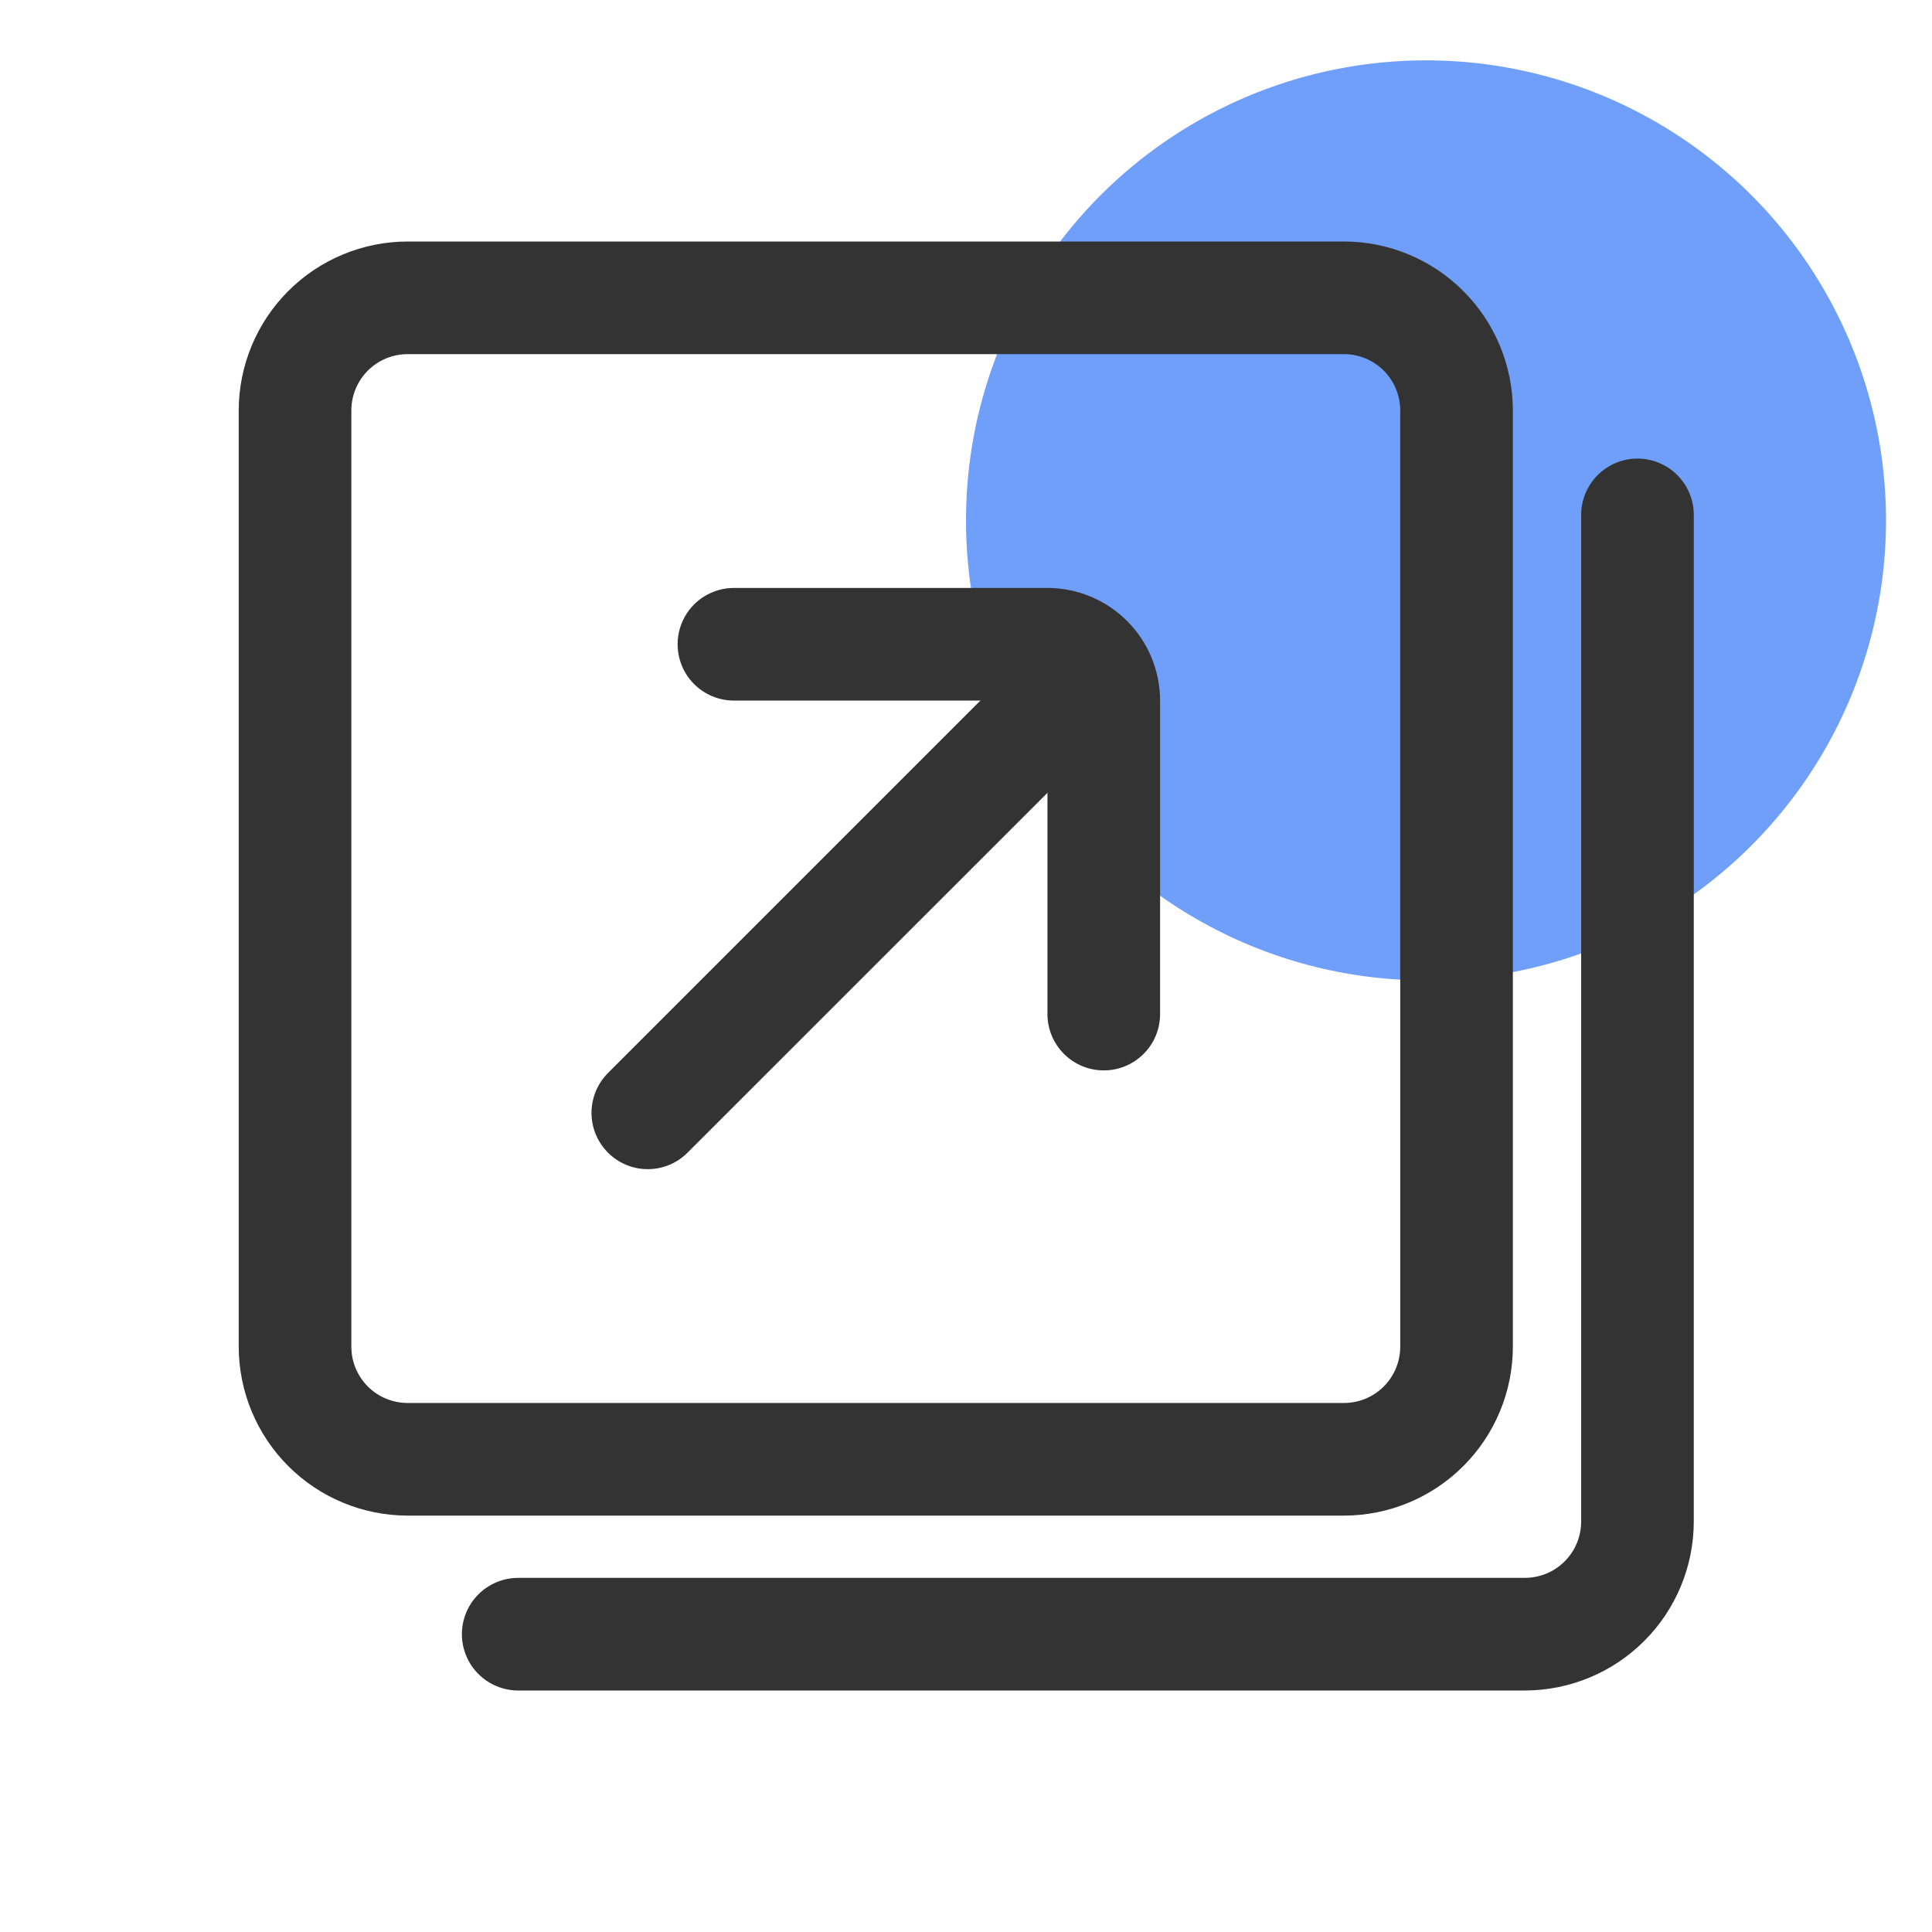
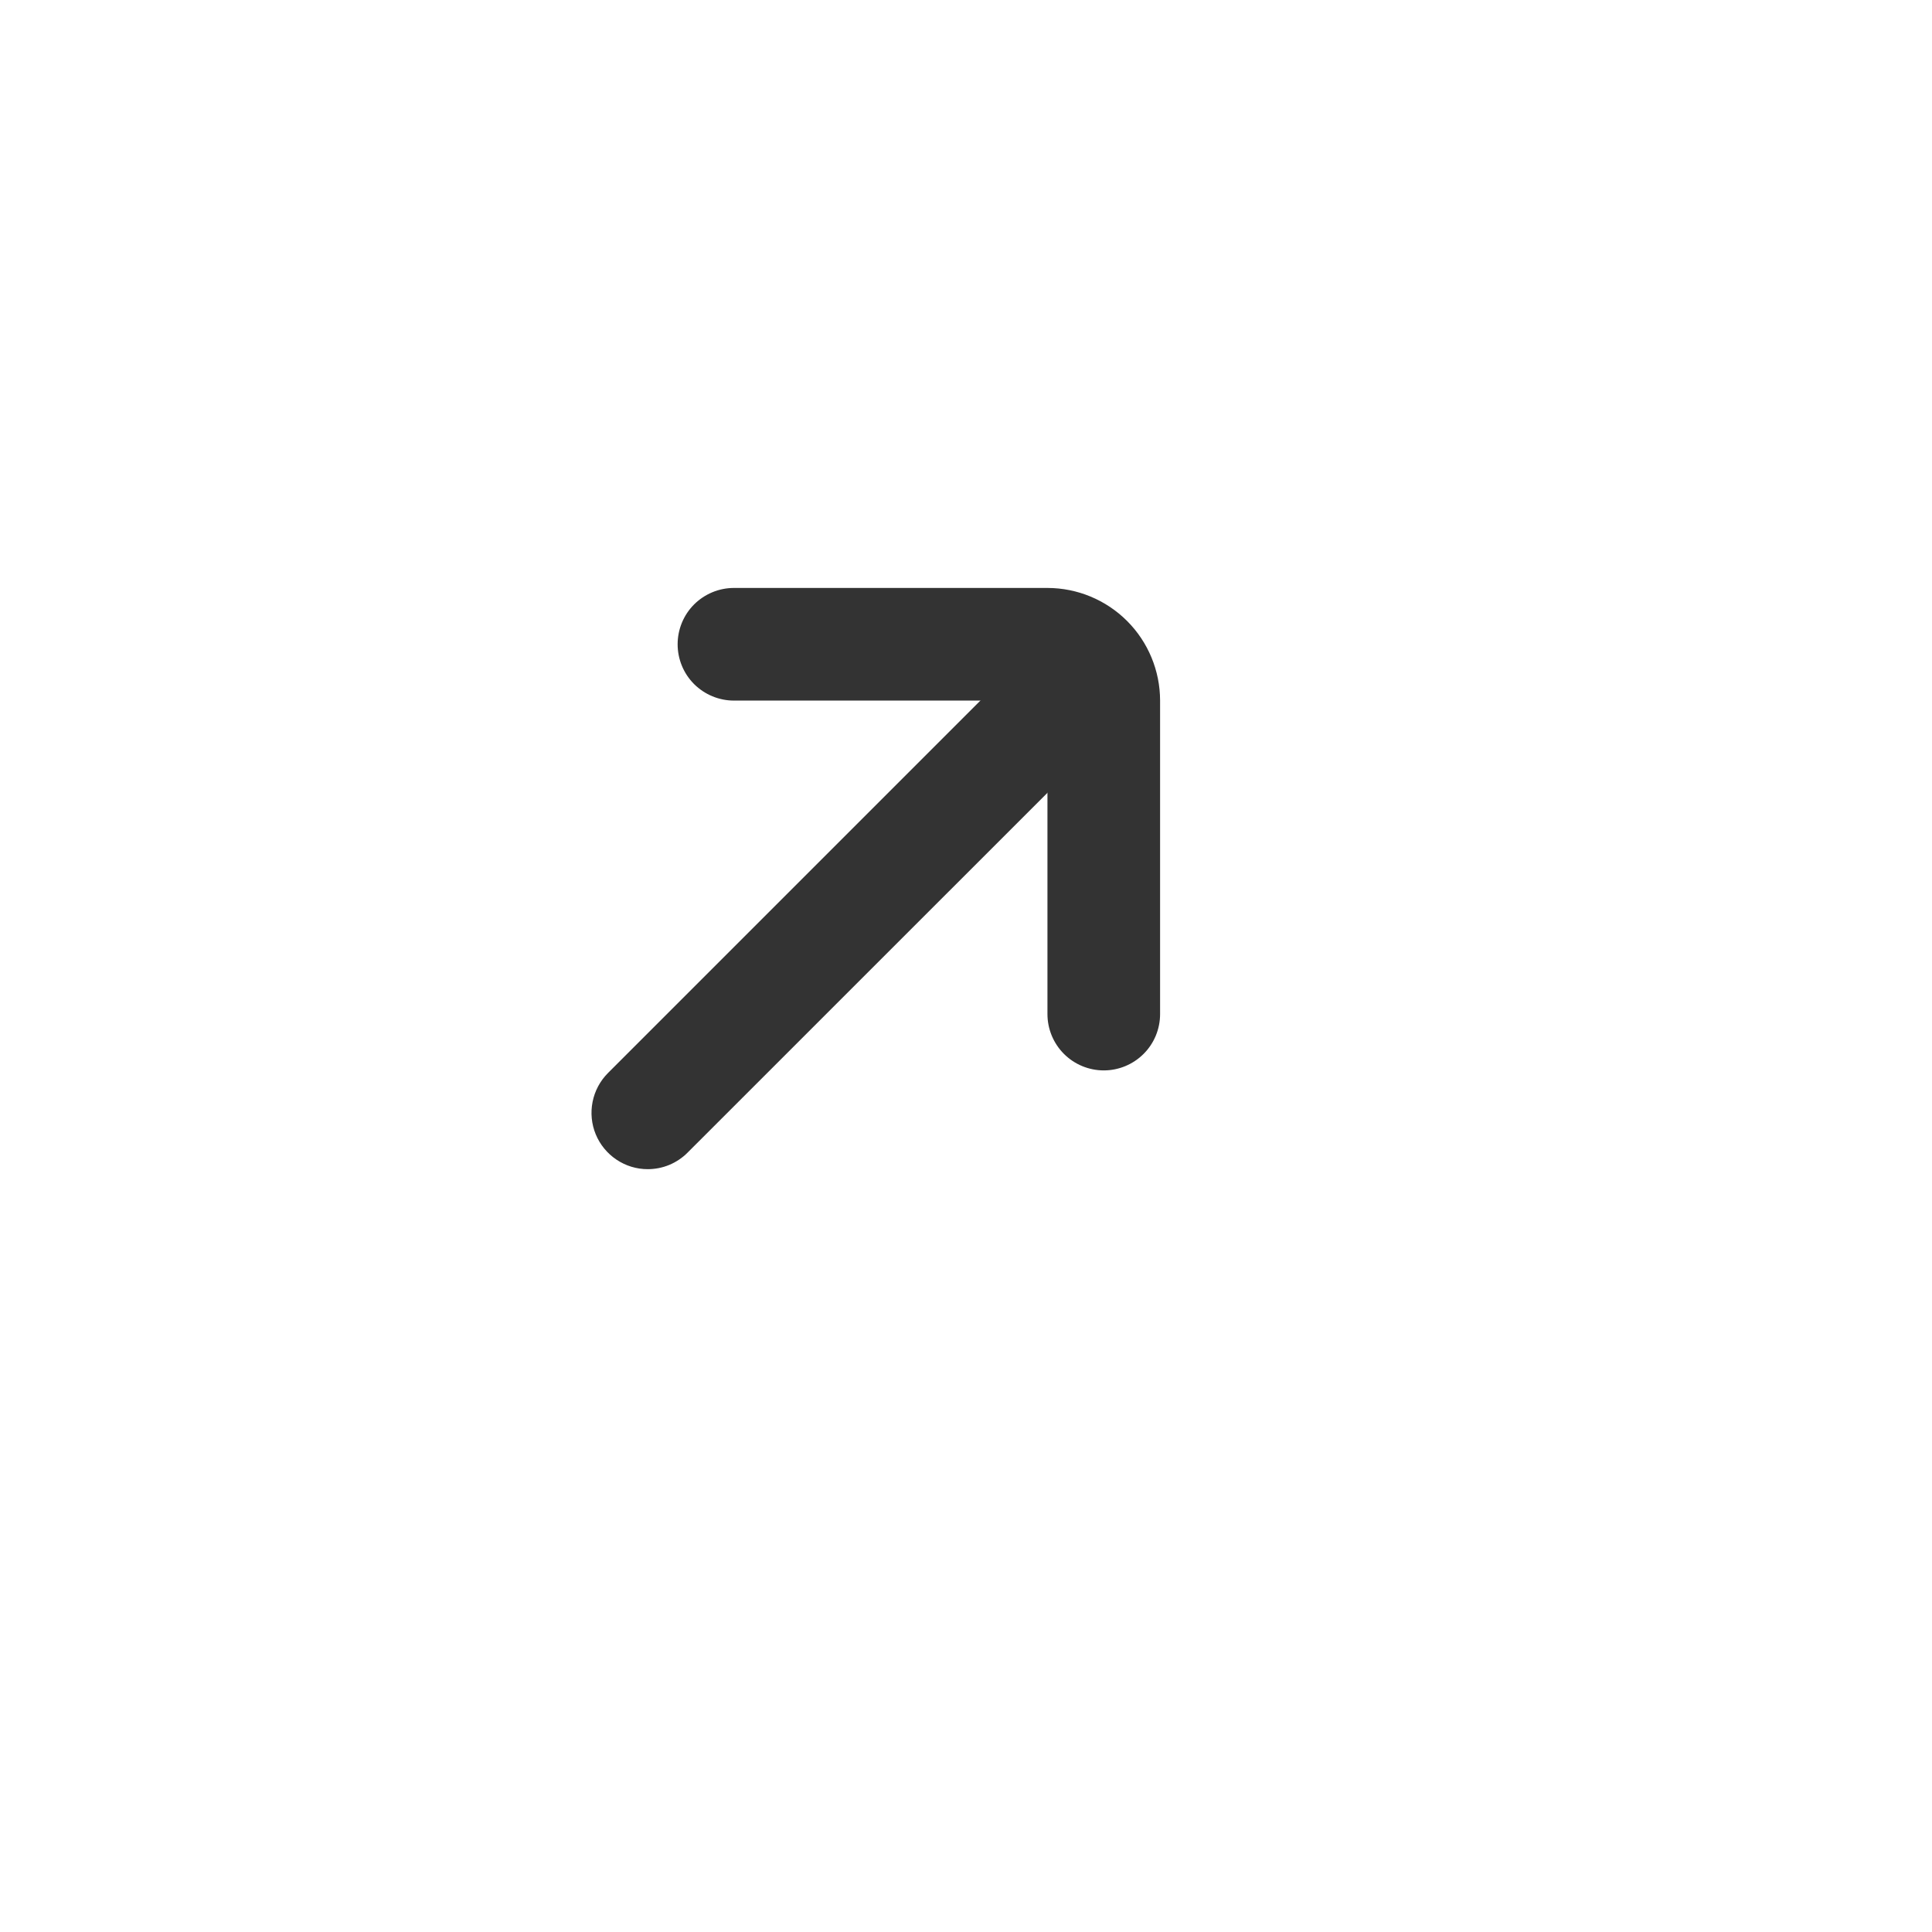
<svg xmlns="http://www.w3.org/2000/svg" width="50" height="50" viewBox="0 0 50 50" fill="none">
  <g id="æ åicon">
-     <circle id="Ellipse 19" opacity="0.8" cx="36.905" cy="13.467" r="11.905" fill="#4D87F8" />
    <g id="Group 278">
-       <path id="Vector" d="M39.463 43.75H13.411C13.025 43.75 12.654 43.596 12.381 43.323C12.107 43.05 11.954 42.679 11.954 42.293C11.954 41.906 12.107 41.535 12.381 41.262C12.654 40.989 13.025 40.835 13.411 40.835H39.463C39.849 40.835 40.22 40.682 40.493 40.408C40.767 40.135 40.92 39.764 40.92 39.378V13.326C40.92 13.135 40.958 12.945 41.031 12.768C41.105 12.591 41.212 12.431 41.347 12.295C41.483 12.16 41.643 12.053 41.82 11.979C41.997 11.906 42.186 11.868 42.378 11.868C42.569 11.868 42.759 11.906 42.936 11.979C43.112 12.053 43.273 12.16 43.408 12.295C43.544 12.431 43.651 12.591 43.724 12.768C43.798 12.945 43.835 13.135 43.835 13.326V39.378C43.834 40.537 43.373 41.648 42.553 42.468C41.733 43.288 40.622 43.749 39.463 43.75V43.75Z" fill="#333333" />
-       <path id="Vector_2" d="M34.781 39.224H10.551C9.391 39.223 8.28 38.762 7.46 37.942C6.641 37.123 6.18 36.011 6.178 34.852V10.622C6.18 9.463 6.641 8.351 7.46 7.532C8.28 6.712 9.391 6.251 10.551 6.25H34.781C35.94 6.251 37.051 6.712 37.871 7.532C38.69 8.351 39.151 9.463 39.153 10.622V34.852C39.152 36.011 38.691 37.123 37.871 37.942C37.051 38.762 35.94 39.223 34.781 39.224V39.224ZM10.551 9.165C10.164 9.165 9.793 9.318 9.52 9.591C9.247 9.865 9.093 10.236 9.093 10.622V34.852C9.093 35.239 9.247 35.609 9.52 35.883C9.793 36.156 10.164 36.309 10.551 36.309H34.781C35.167 36.309 35.538 36.156 35.811 35.883C36.084 35.609 36.238 35.239 36.238 34.852V10.622C36.238 10.236 36.084 9.865 35.811 9.591C35.538 9.318 35.167 9.165 34.781 9.165H10.551Z" fill="#333333" />
      <g id="Group 277">
        <path id="Vector_3" d="M28.566 27.702C28.952 27.702 29.323 27.548 29.596 27.275C29.87 27.002 30.023 26.631 30.023 26.244V18.131C30.022 17.358 29.715 16.617 29.169 16.071C28.622 15.524 27.881 15.217 27.108 15.216H18.994C18.608 15.216 18.237 15.37 17.963 15.643C17.69 15.916 17.537 16.287 17.537 16.674C17.537 17.06 17.69 17.431 17.963 17.704C18.237 17.977 18.608 18.131 18.994 18.131H27.108V26.244C27.108 26.631 27.262 27.002 27.535 27.275C27.808 27.548 28.179 27.702 28.566 27.702Z" fill="#333333" />
        <path id="Vector_4" d="M16.762 30.258C16.954 30.258 17.143 30.221 17.32 30.148C17.497 30.074 17.658 29.967 17.793 29.831L27.697 19.929C27.971 19.656 28.124 19.285 28.124 18.899C28.124 18.512 27.971 18.142 27.697 17.868C27.424 17.595 27.053 17.441 26.667 17.441C26.28 17.441 25.91 17.595 25.636 17.868L15.734 27.77C15.531 27.974 15.392 28.233 15.336 28.516C15.28 28.798 15.308 29.091 15.418 29.357C15.528 29.623 15.715 29.851 15.954 30.011C16.193 30.172 16.474 30.258 16.762 30.258V30.258Z" fill="#333333" />
      </g>
    </g>
  </g>
</svg>